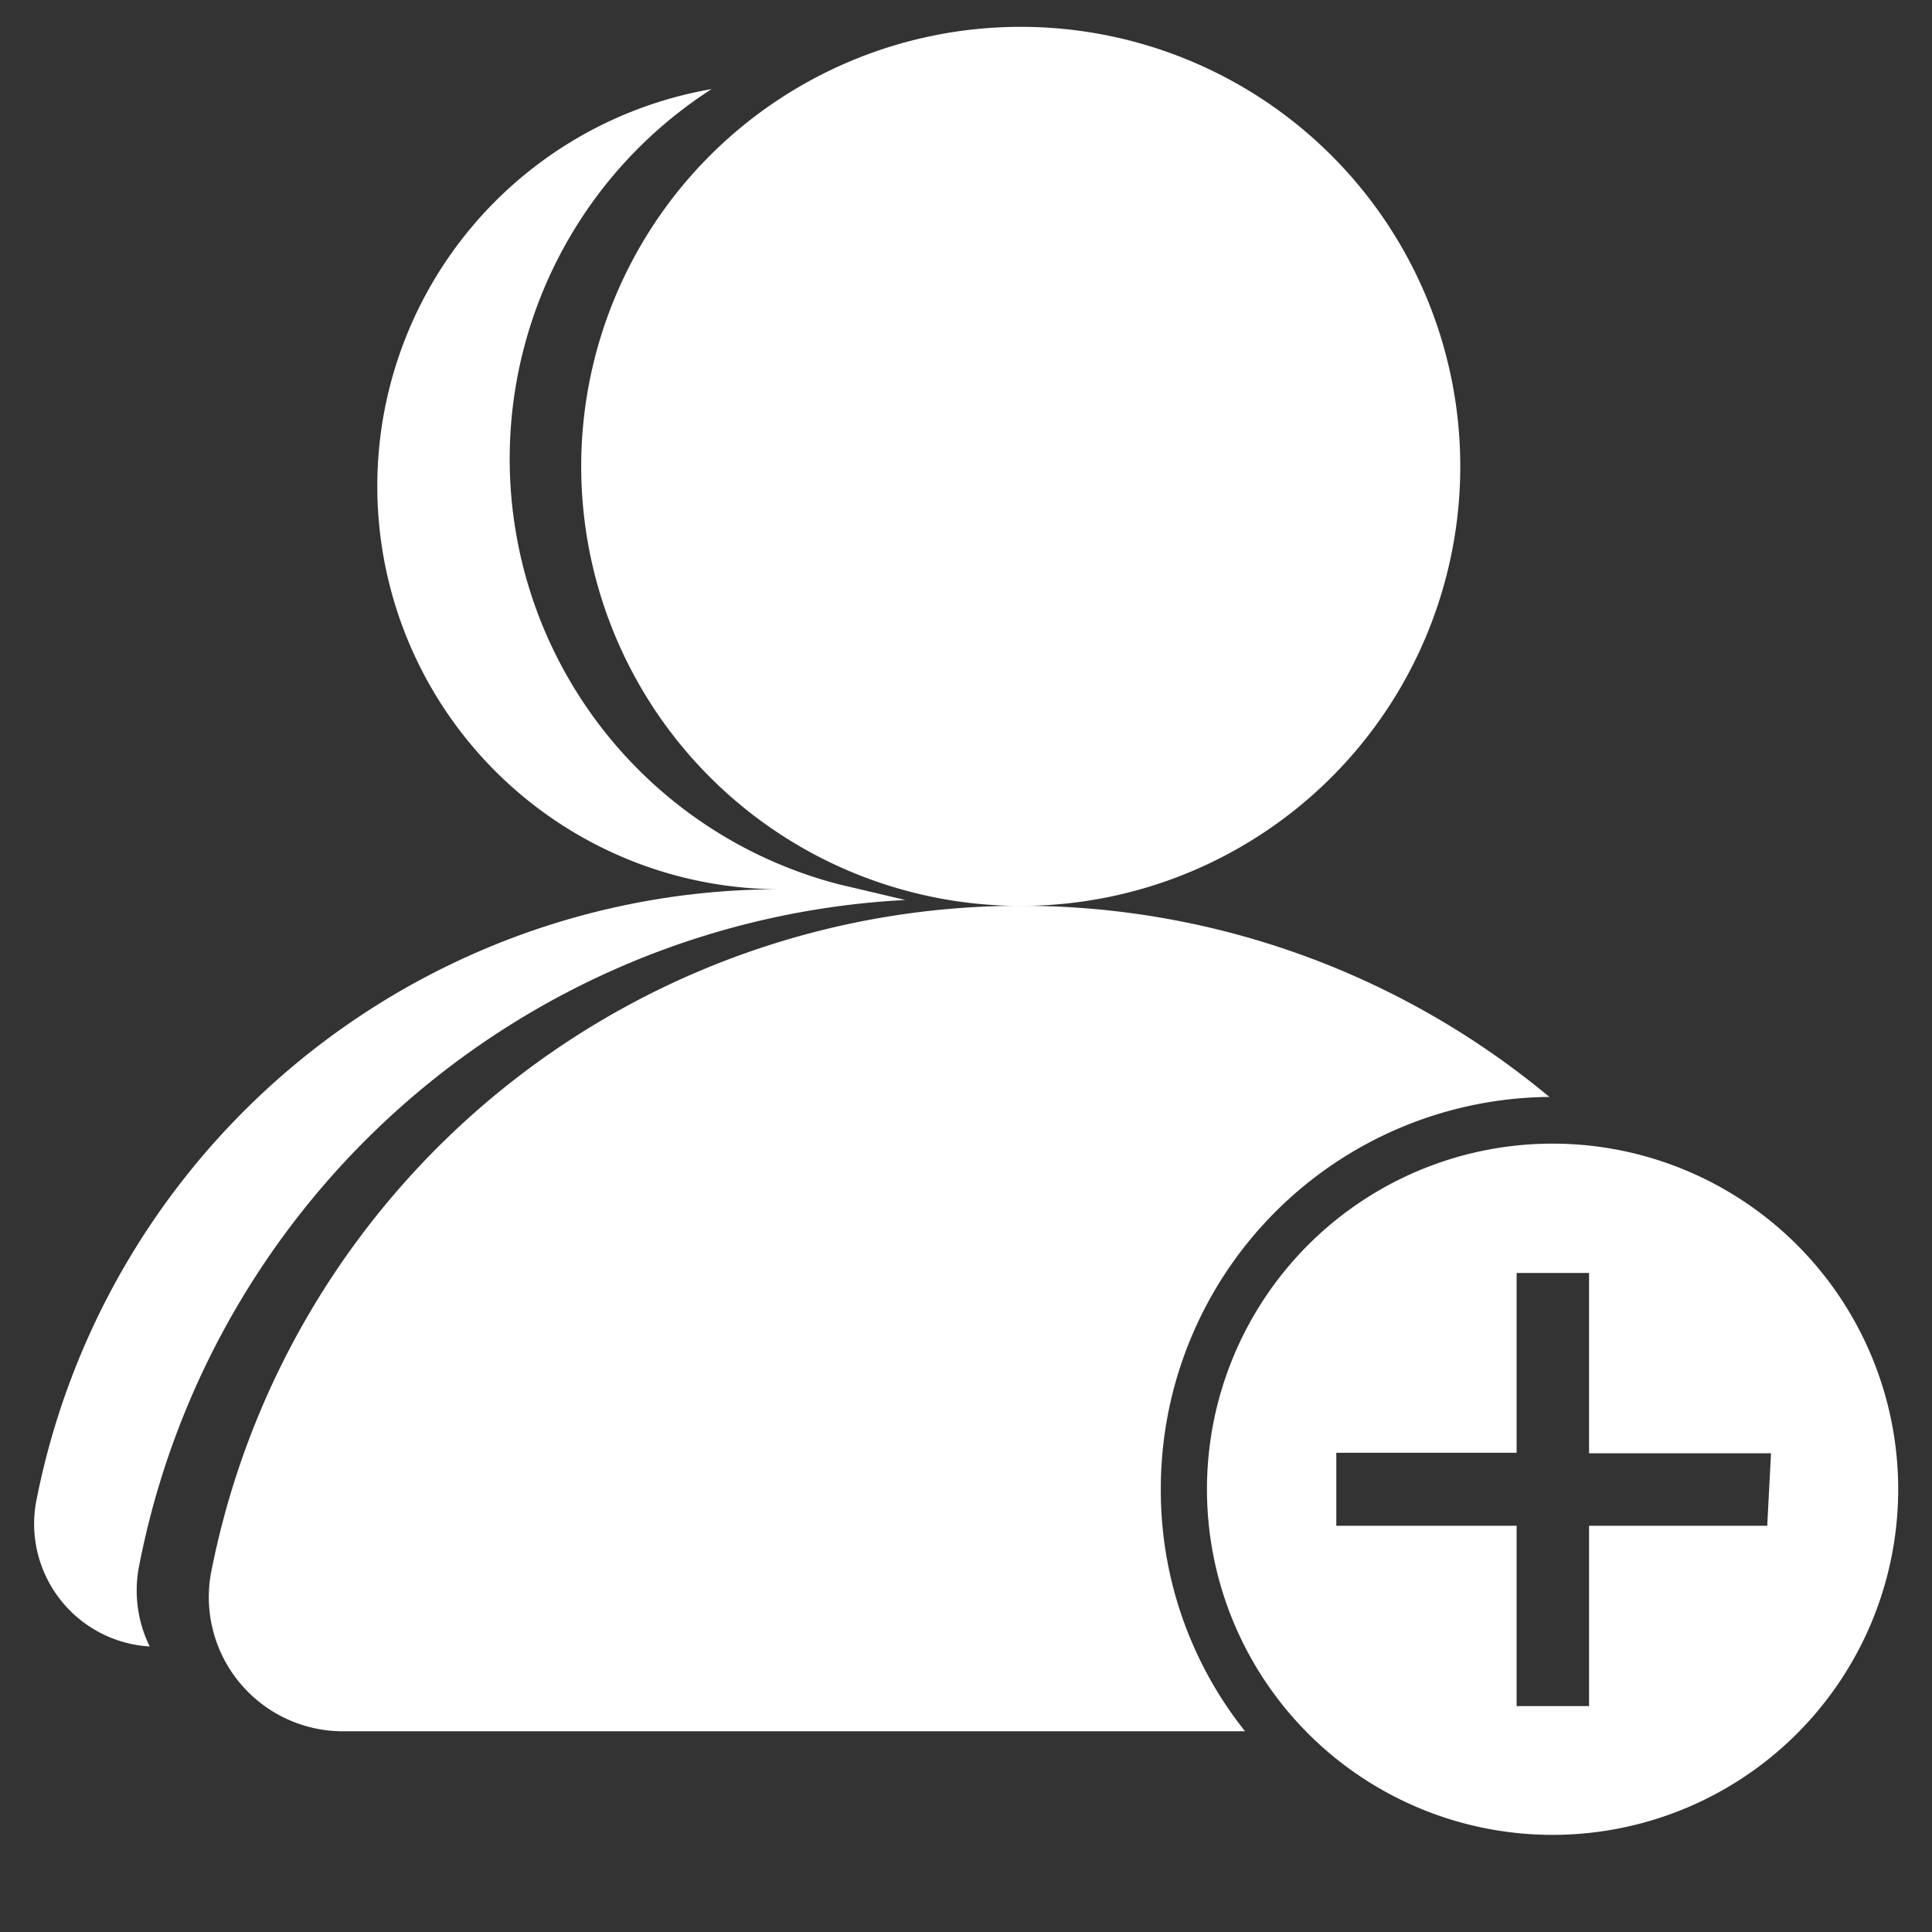
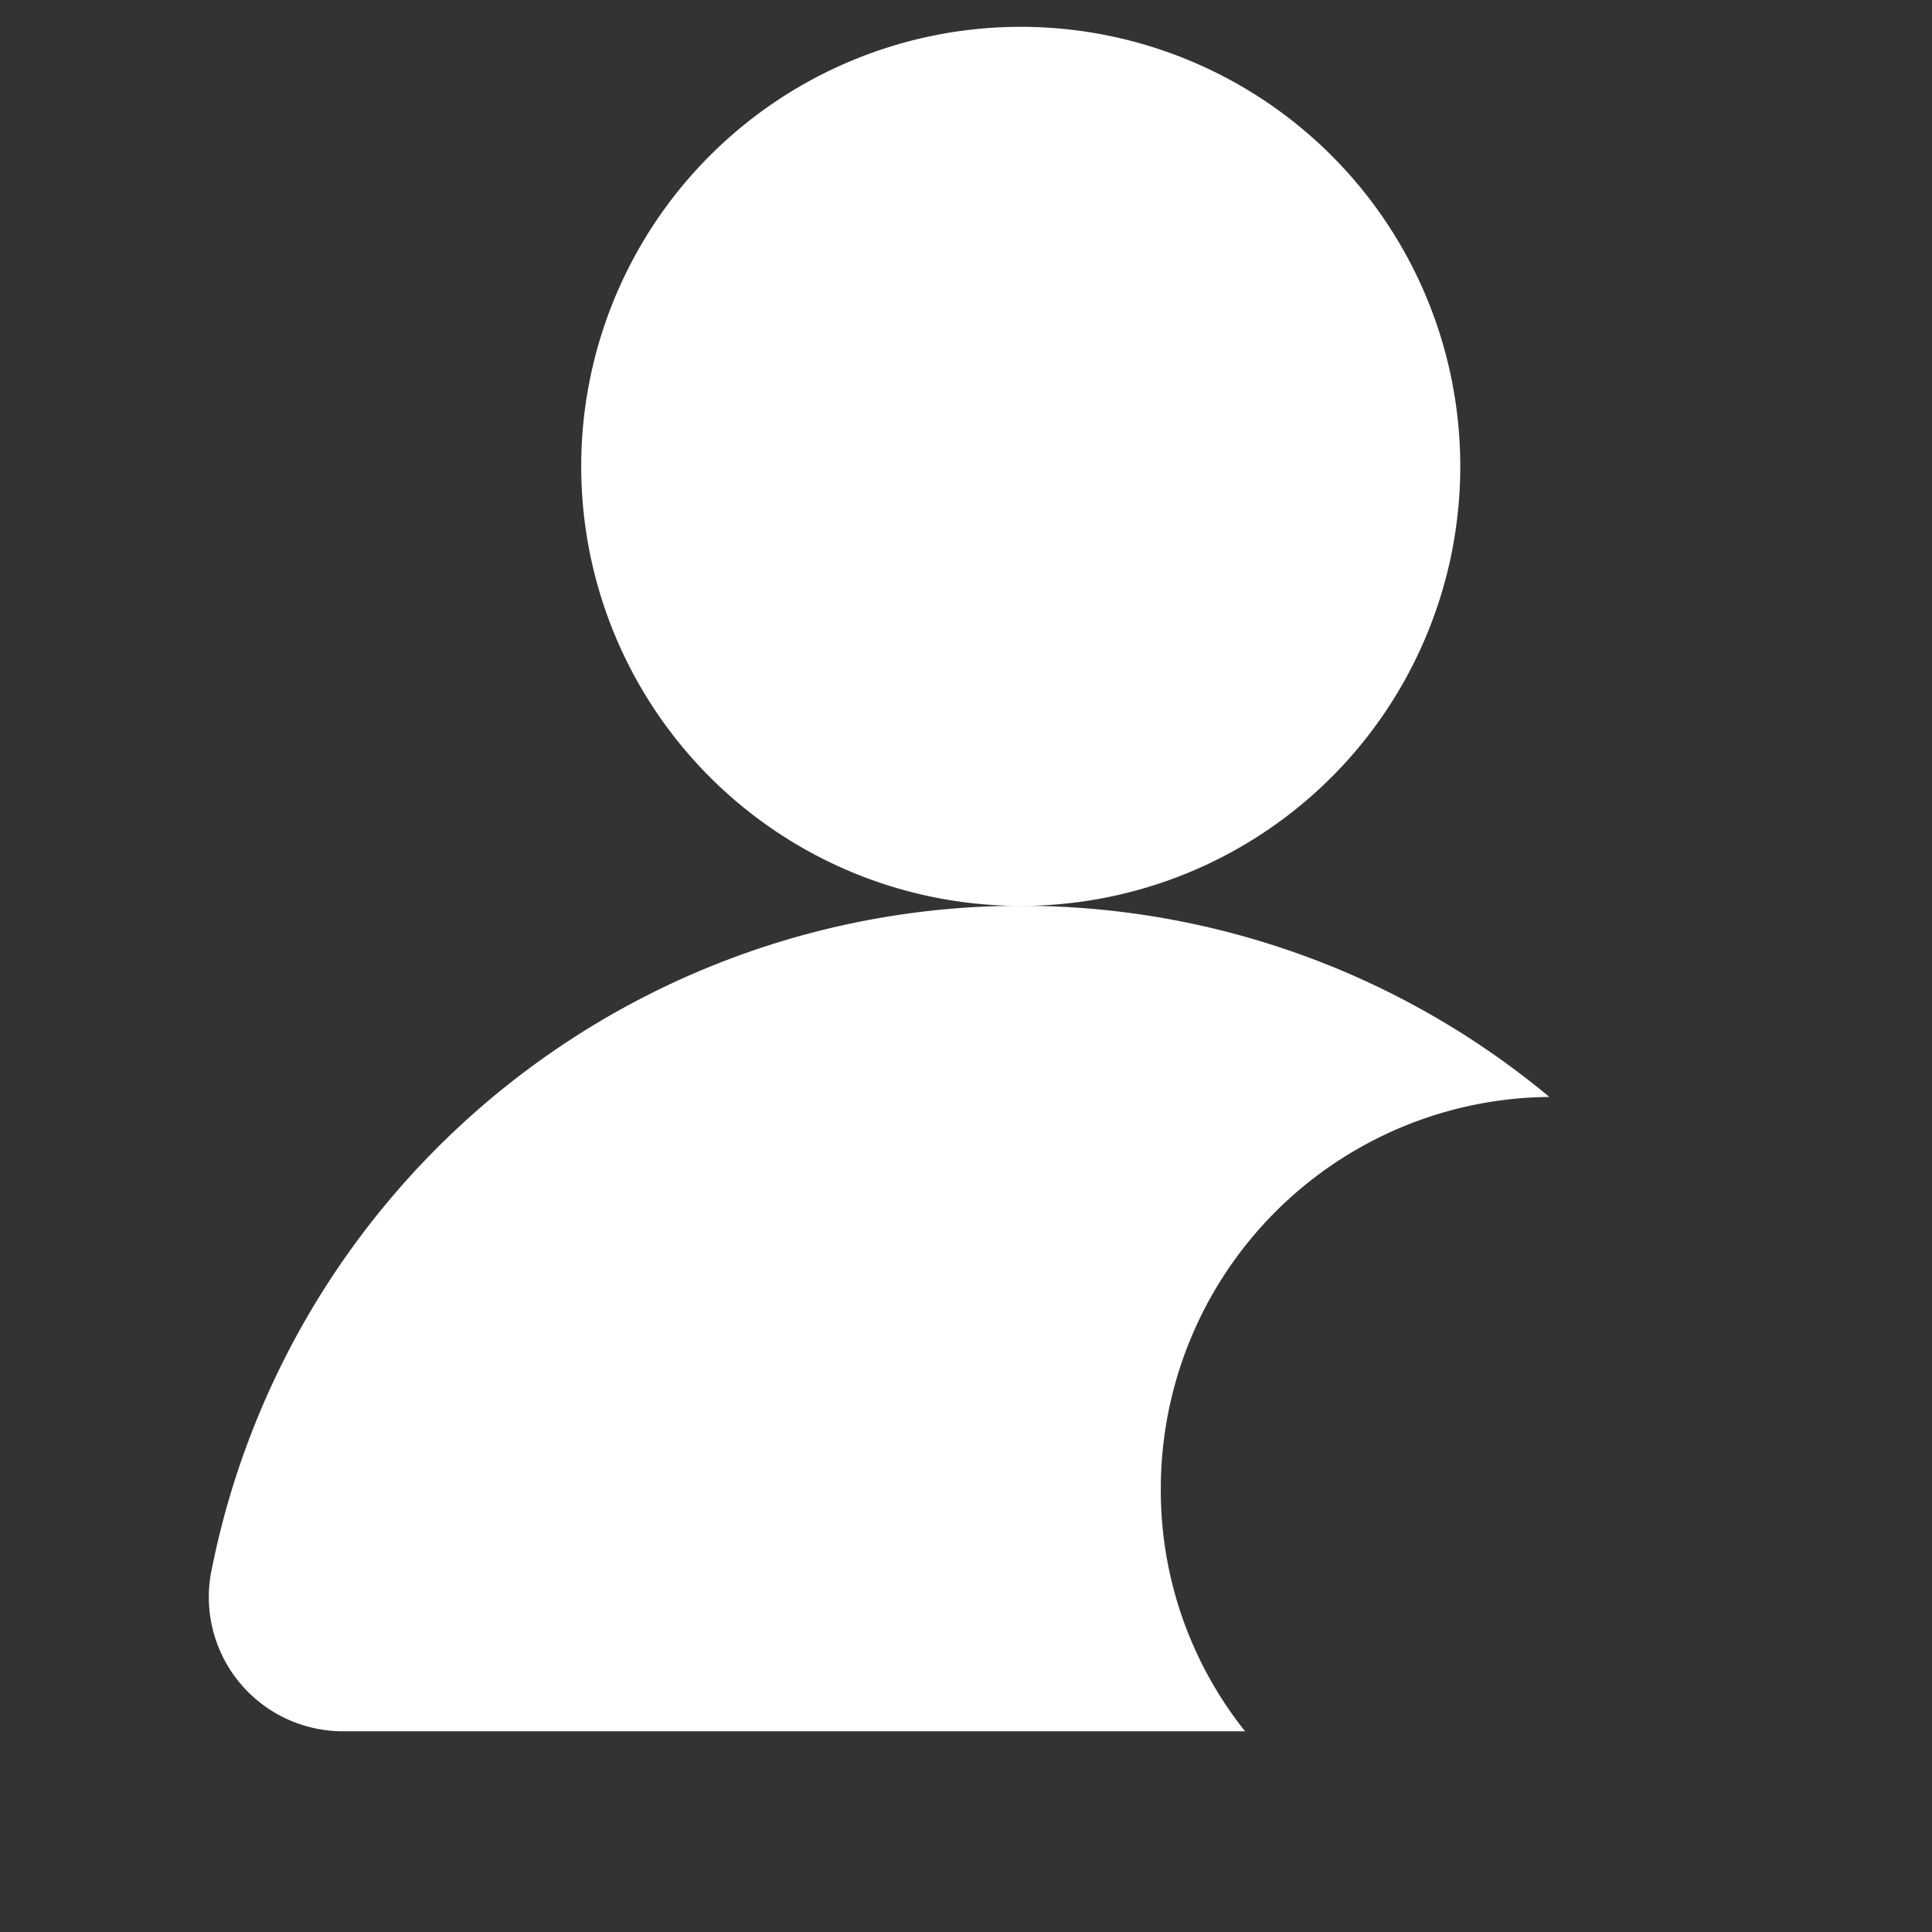
<svg xmlns="http://www.w3.org/2000/svg" t="1654506134833" class="icon" viewBox="0 0 1024 1024" version="1.1" p-id="16188" width="200" height="200">
  <rect x="0" y="0" width="1024" height="1024" fill="#333333" stroke="none" />
  <defs>
    <style type="text/css">@font-face { font-family: feedback-iconfont; src: url("//at.alicdn.com/t/font_1031158_u69w8yhxdu.woff2?t=1630033759944") format("woff2"), url("//at.alicdn.com/t/font_1031158_u69w8yhxdu.woff?t=1630033759944") format("woff"), url("//at.alicdn.com/t/font_1031158_u69w8yhxdu.ttf?t=1630033759944") format("truetype"); }
</style>
  </defs>
  <path d="M541.013 247.182m-232.96 0a232.96 232.96 0 1 0 465.92 0 232.96 232.96 0 1 0-465.92 0Z" p-id="16189" fill="#ffffff" />
  <path d="M615.253 789.333a204.8 204.8 0 0 0 44.658 128.284H182.329a71.111 71.111 0 0 1-70.542-83.627 437.476 437.476 0 0 1 709.404-252.587 207.644 207.644 0 0 0-205.938 207.929z" p-id="16190" fill="#ffffff" />
-   <path d="M413.013 471.324A401.351 401.351 0 0 0 19.058 796.444a65.138 65.138 0 0 0 60.302 76.231 67.129 67.129 0 0 1-5.689-42.382 436.907 436.907 0 0 1 406.187-353.28l-34.987-8.249a232.96 232.96 0 0 1-67.698-421.547 213.618 213.618 0 0 0 35.84 424.107zM822.898 606.151a183.182 183.182 0 1 0 183.182 183.182 183.182 183.182 0 0 0-183.182-183.182z m113.778 202.524h-94.436v95.573h-38.4v-95.573H708.267v-38.684h95.573v-95.289h38.4v95.573H938.667z" p-id="16191" fill="#ffffff" />
</svg>